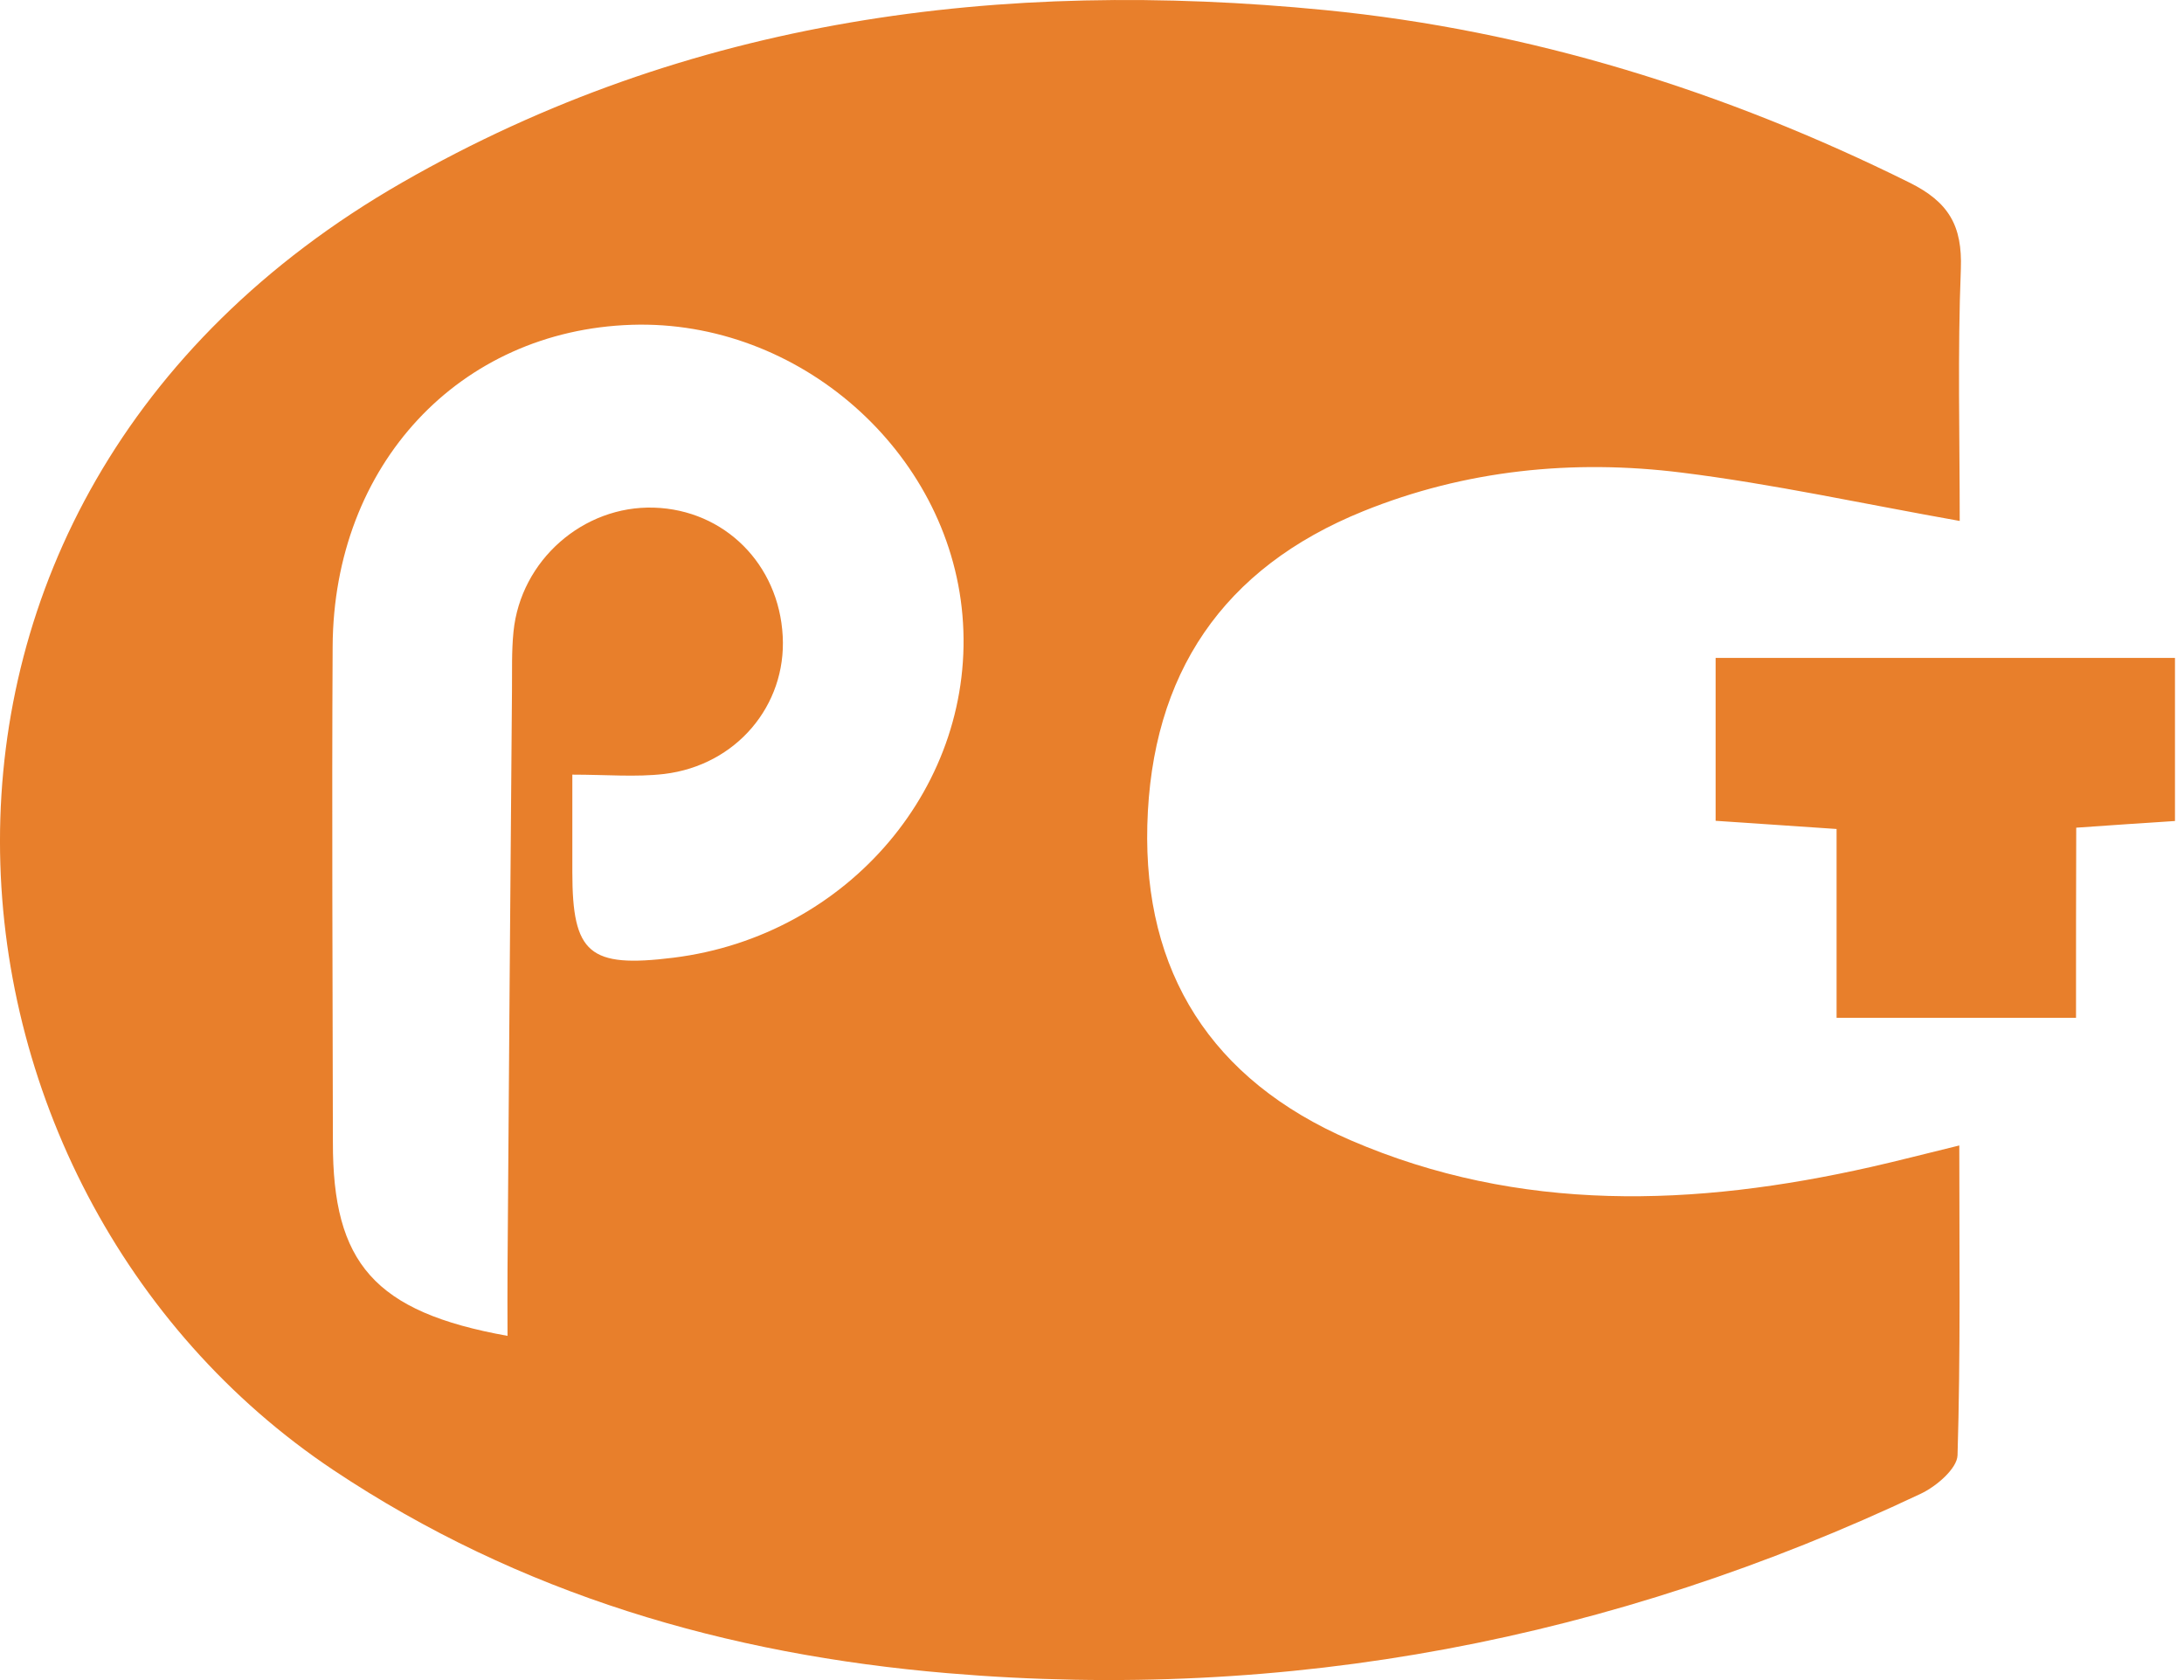
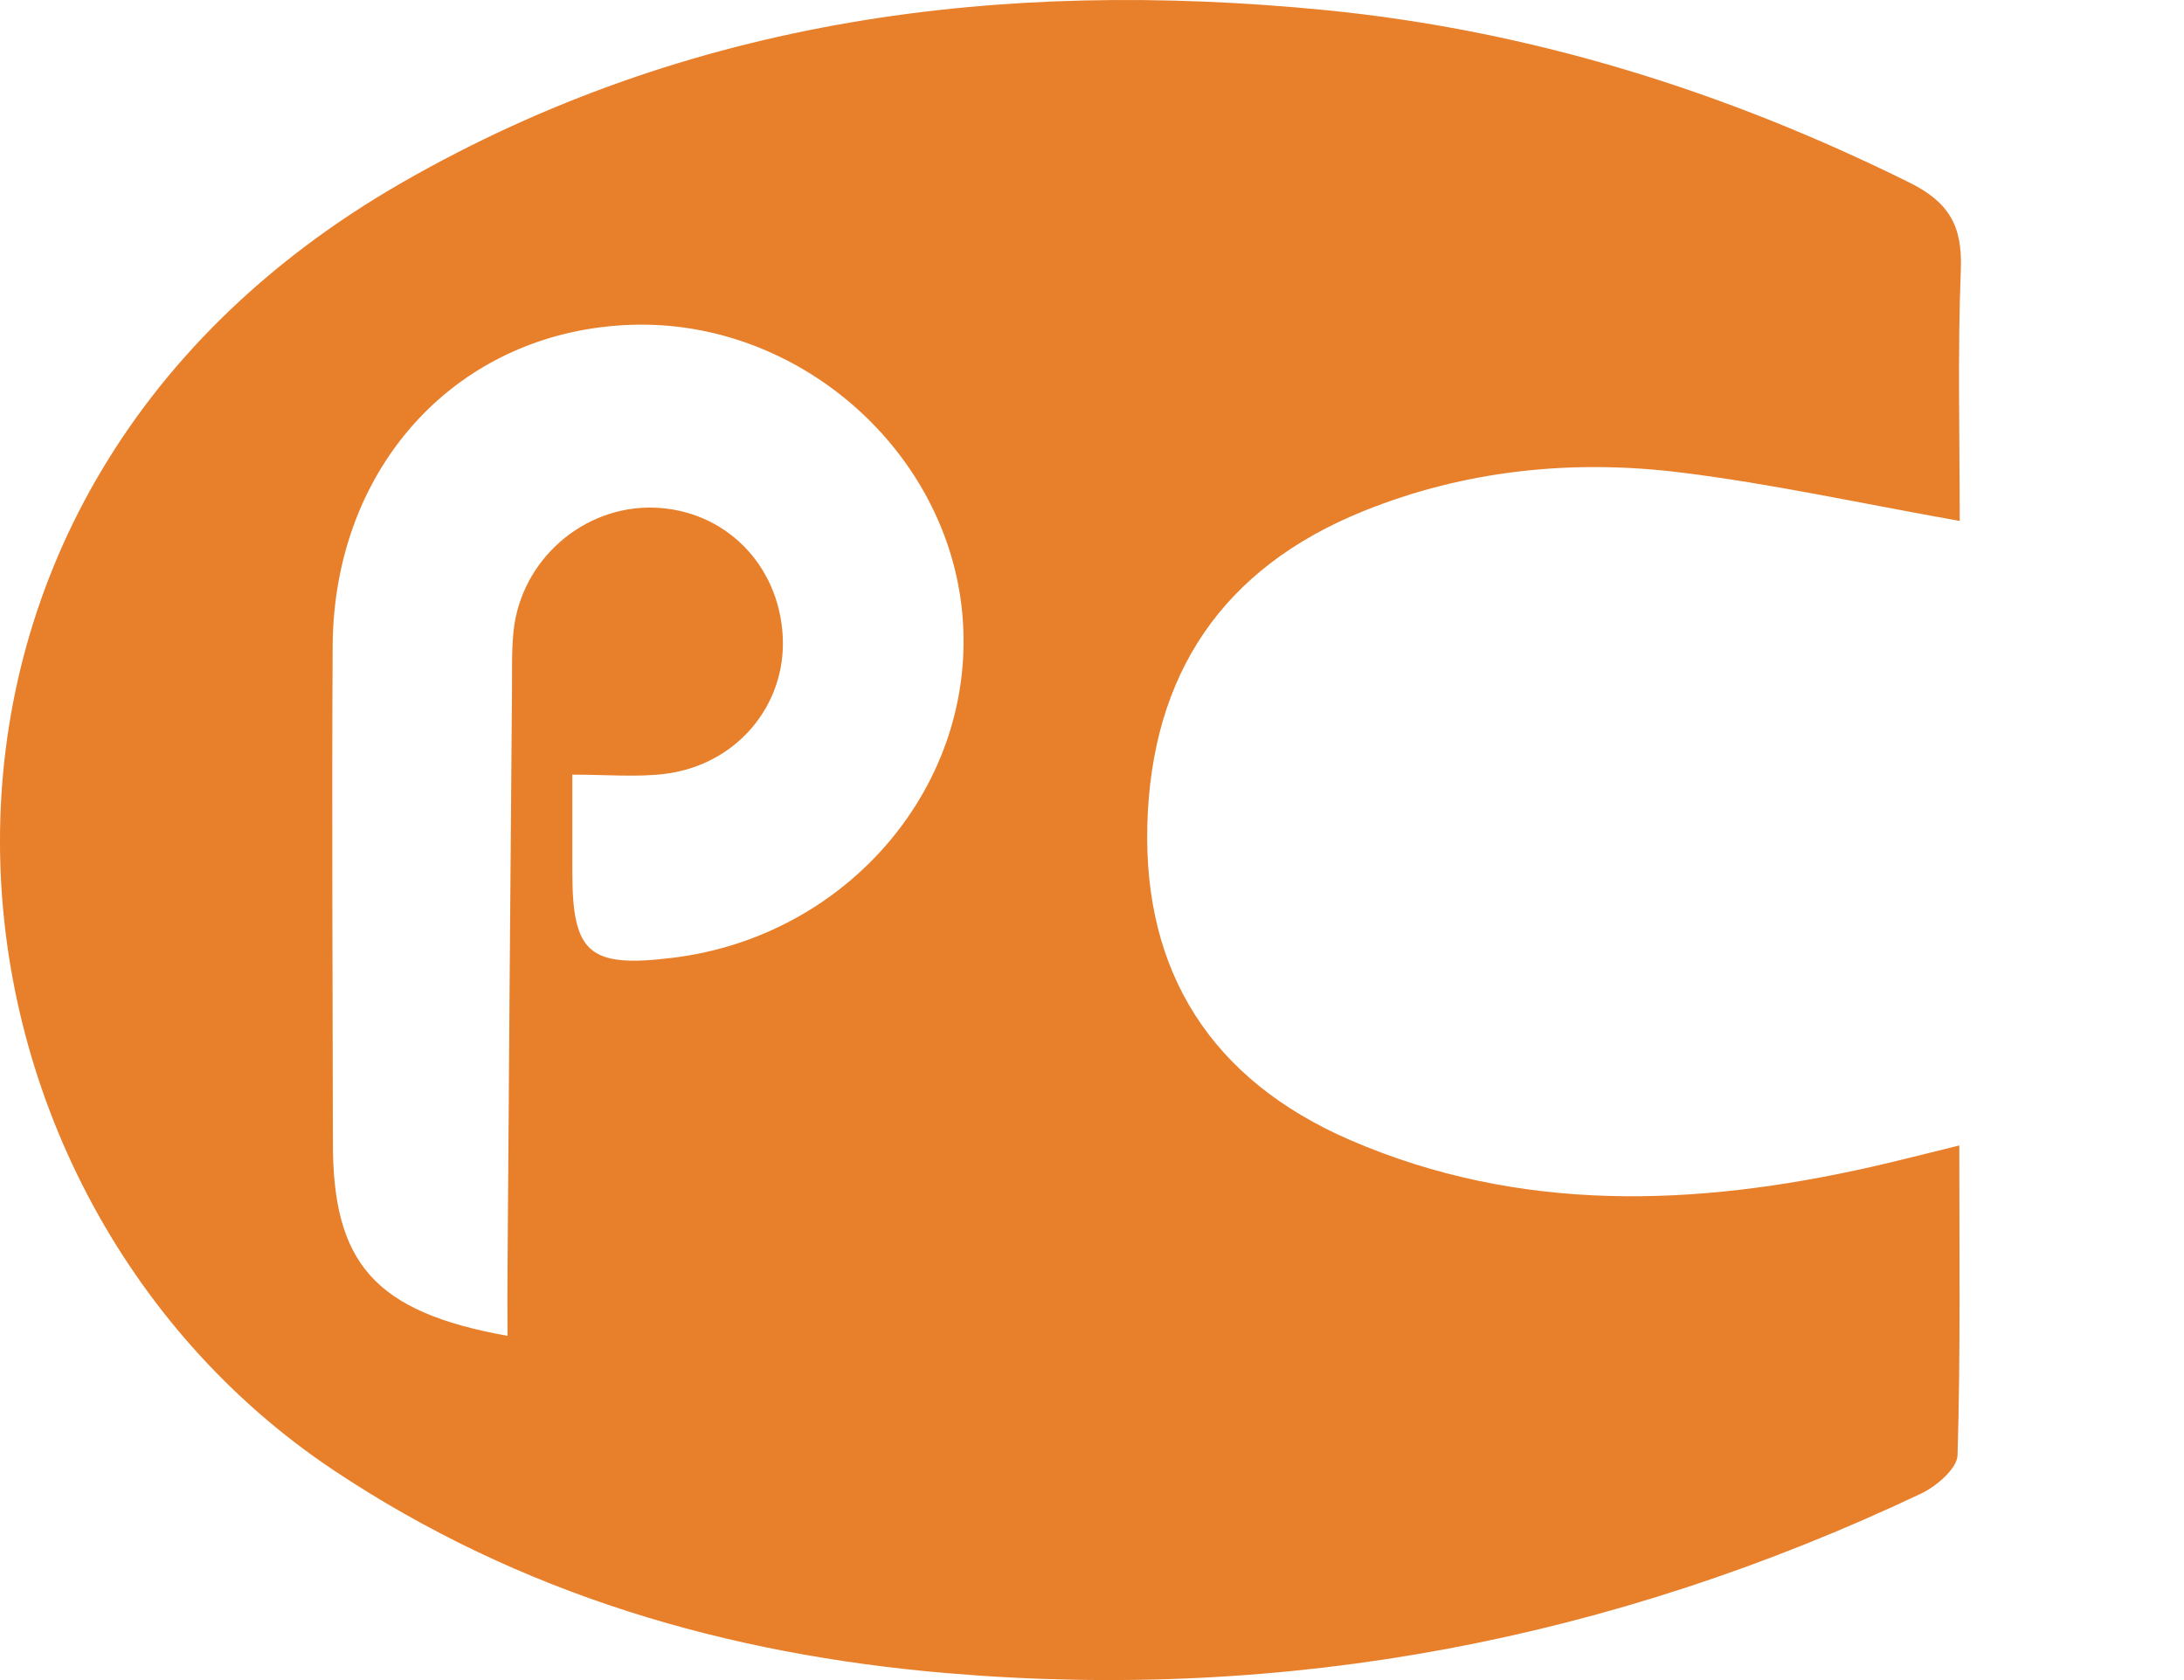
<svg xmlns="http://www.w3.org/2000/svg" width="52" height="40" viewBox="0 0 52 40" fill="none">
  <path d="M46.66 12.403C44.341 11.991 42.206 11.521 40.04 11.252C37.456 10.929 34.888 11.188 32.458 12.171C29.113 13.524 27.412 16.044 27.317 19.647C27.227 23.135 28.828 25.708 32.151 27.145C36.188 28.889 40.357 28.73 44.547 27.784C45.176 27.642 45.804 27.478 46.65 27.272C46.65 29.819 46.681 32.233 46.608 34.648C46.597 34.965 46.105 35.388 45.736 35.562C38.391 39.038 30.672 40.523 22.561 39.836C17.309 39.392 12.38 37.961 7.941 35.002C-2.098 28.302 -3.741 11.991 9.574 4.346C16.416 0.42 23.84 -0.515 31.549 0.24C36.436 0.721 41.06 2.164 45.461 4.346C46.401 4.811 46.724 5.376 46.687 6.401C46.608 8.404 46.66 10.406 46.66 12.403ZM12.084 31.805C12.084 31.213 12.079 30.711 12.084 30.209C12.116 25.623 12.152 21.032 12.19 16.445C12.195 15.975 12.179 15.505 12.226 15.04C12.396 13.339 13.886 12.034 15.571 12.086C17.251 12.139 18.546 13.434 18.636 15.146C18.725 16.794 17.531 18.221 15.814 18.427C15.138 18.506 14.44 18.443 13.627 18.443C13.627 19.283 13.627 20.023 13.627 20.762C13.627 22.707 14.028 23.05 16.031 22.802C20.21 22.284 23.264 18.665 22.915 14.644C22.577 10.734 19.016 7.606 15.043 7.733C10.937 7.865 7.941 11.067 7.92 15.394C7.899 19.325 7.92 23.261 7.926 27.192C7.92 30.067 8.908 31.235 12.084 31.805Z" fill="#E87F2B" />
-   <path d="M49.429 24.234C47.389 24.234 45.625 24.234 43.728 24.234C43.728 22.754 43.728 21.322 43.728 19.737C42.708 19.669 41.81 19.605 40.848 19.542C40.848 18.247 40.848 17.048 40.848 15.664C42.734 15.664 44.542 15.664 46.354 15.664C48.129 15.664 49.899 15.664 51.785 15.664C51.785 16.995 51.785 18.221 51.785 19.547C51.056 19.595 50.327 19.642 49.434 19.706C49.429 21.201 49.429 22.665 49.429 24.234Z" fill="#E87F2B" />
</svg>